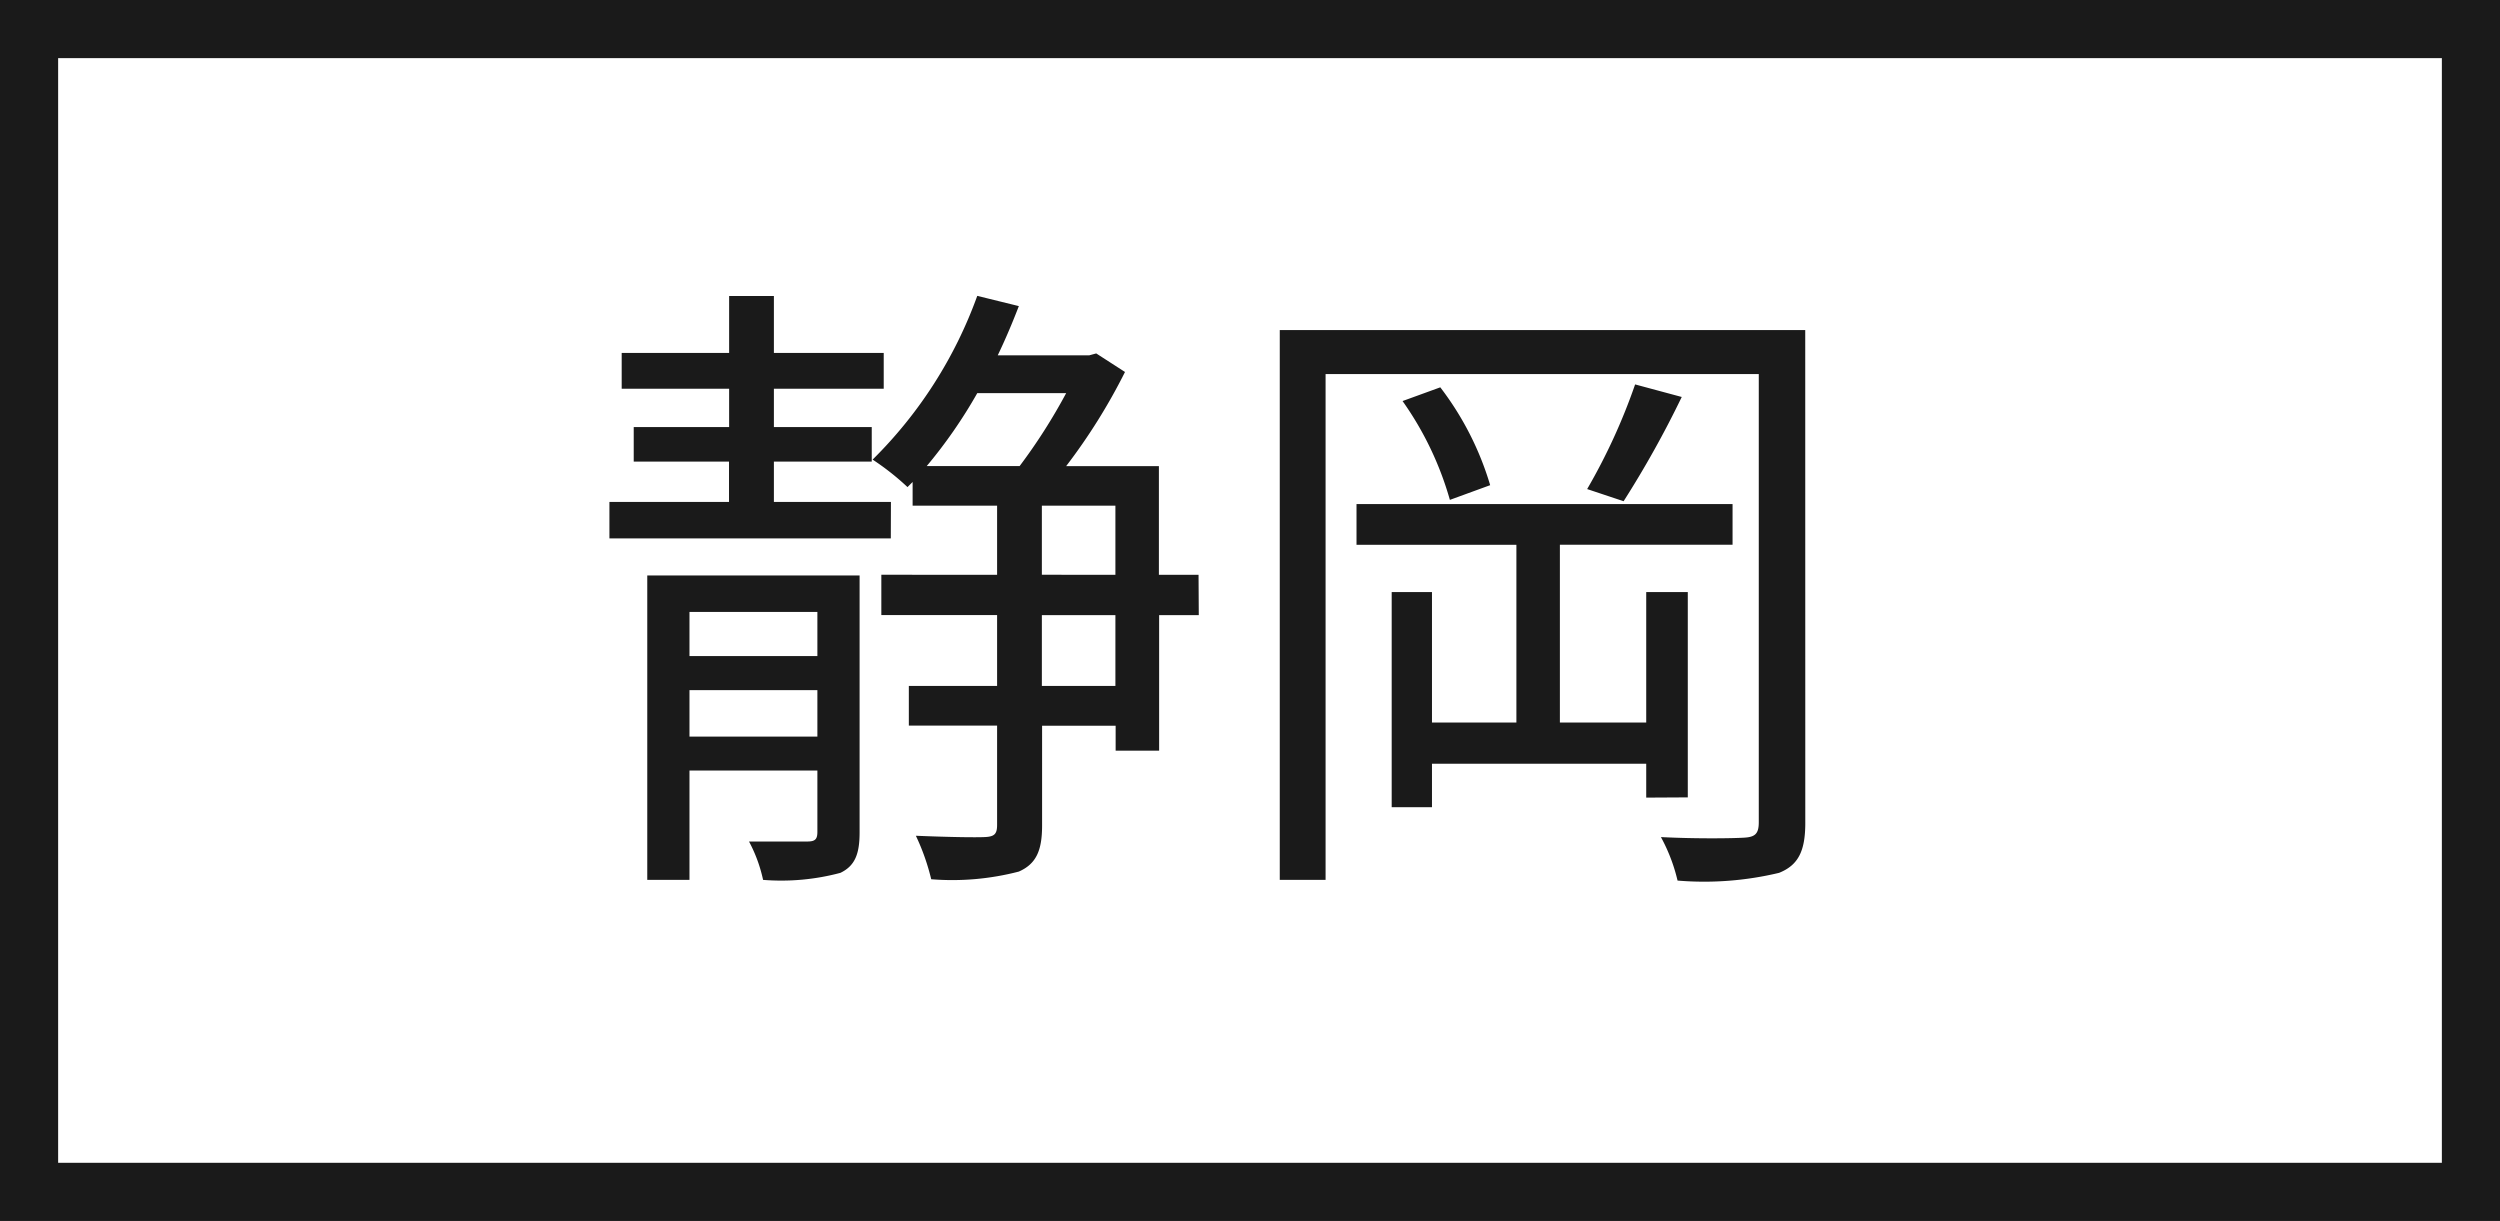
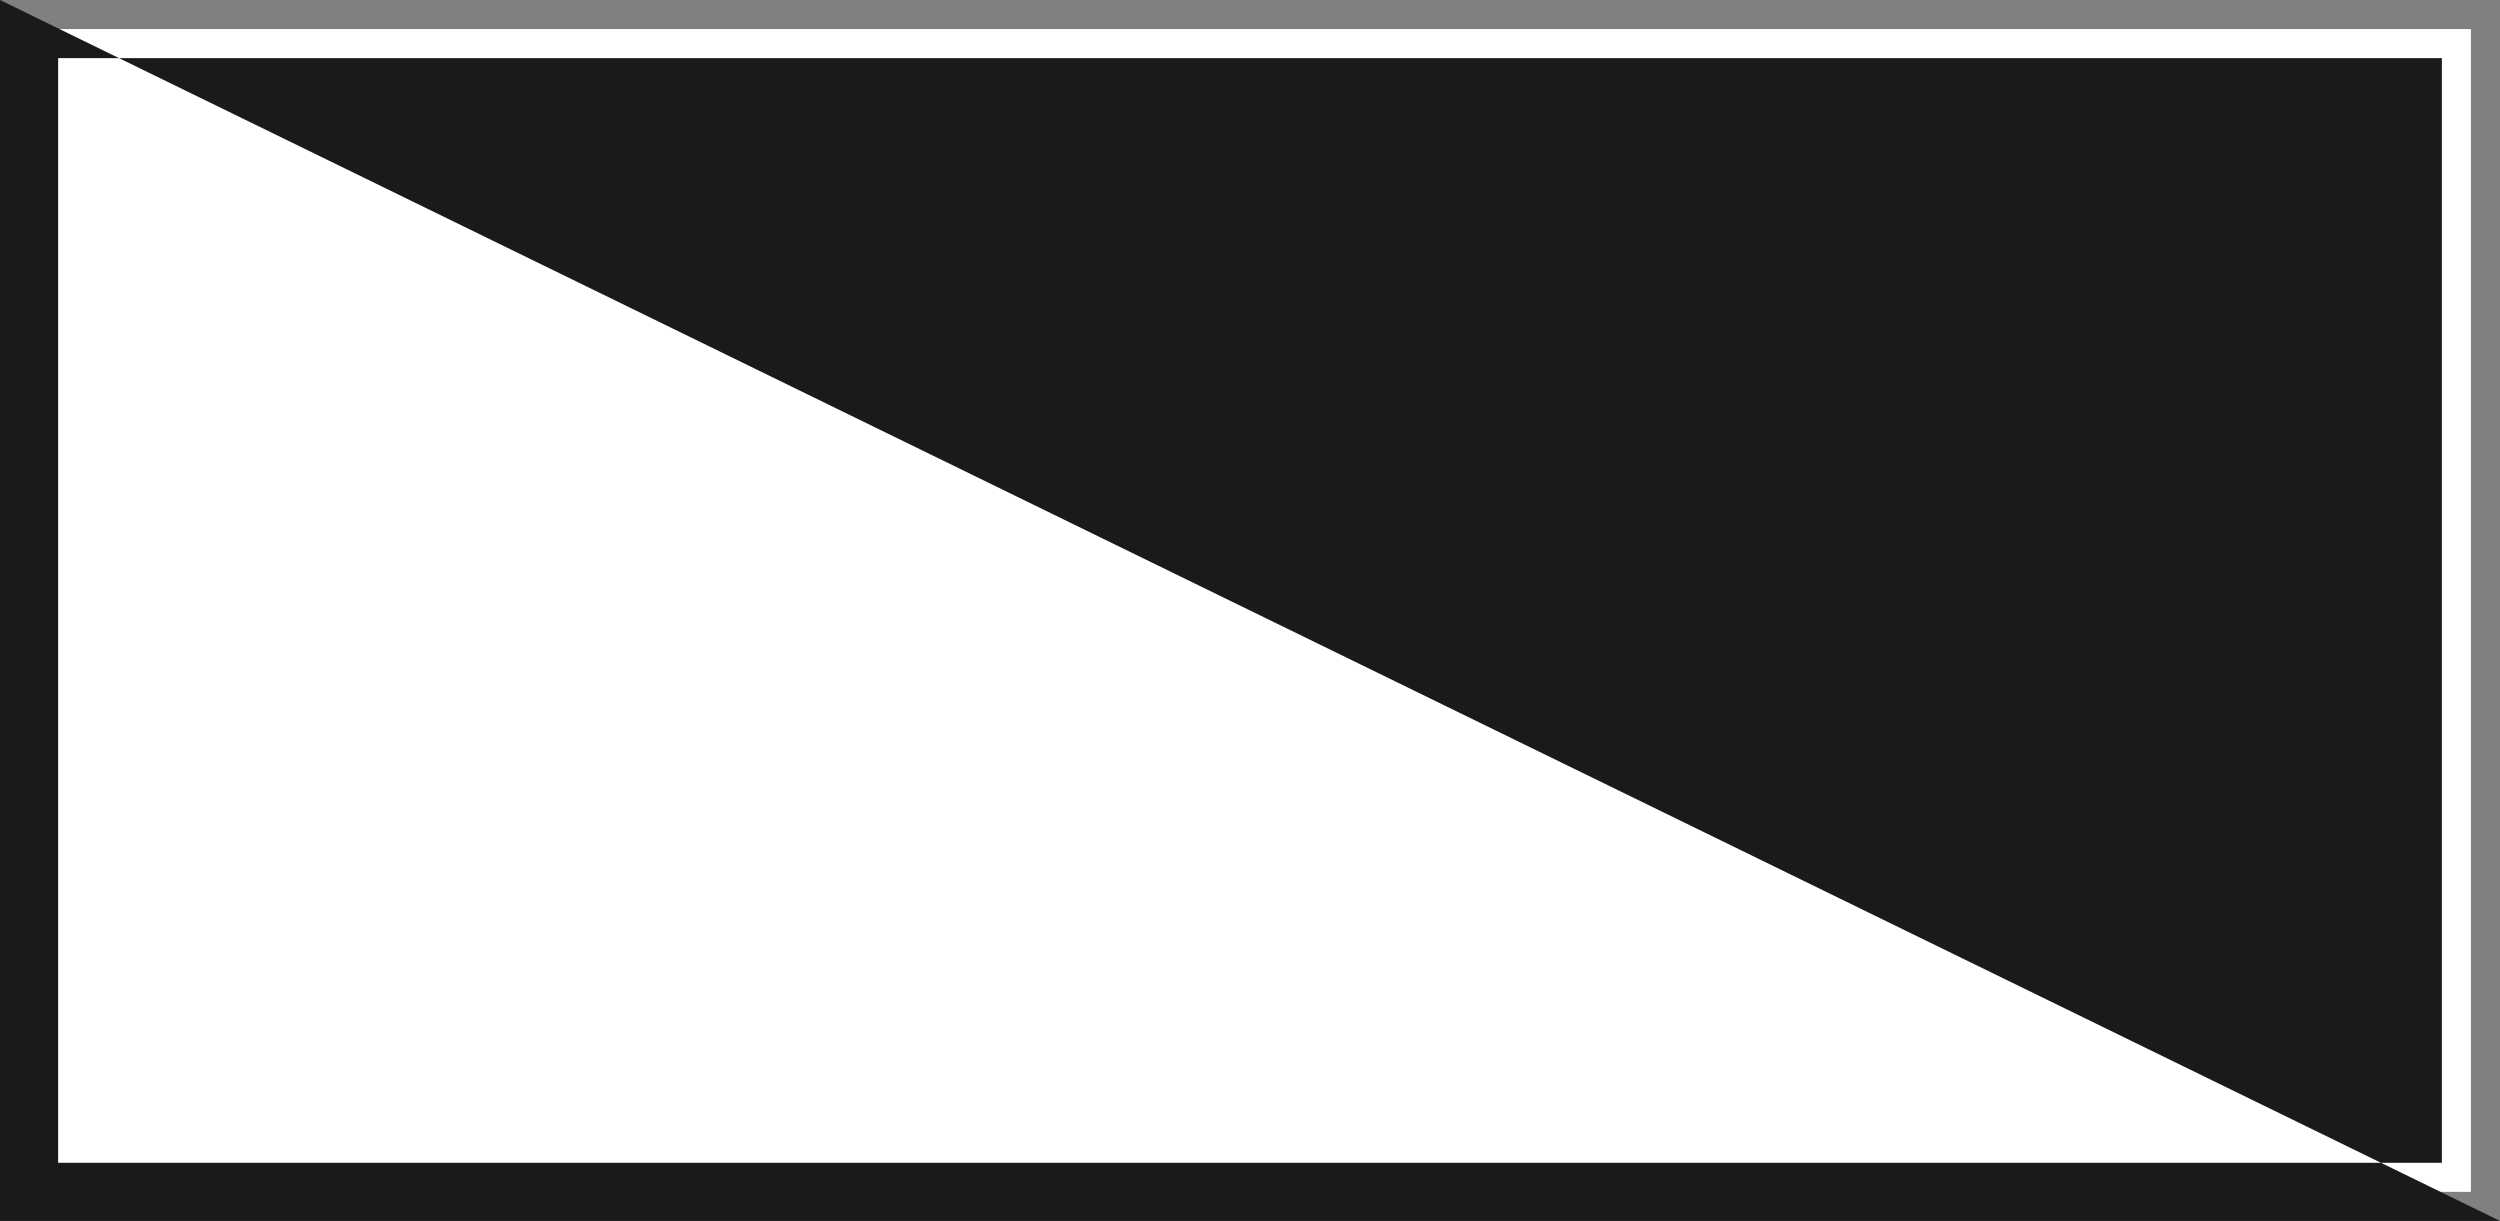
<svg xmlns="http://www.w3.org/2000/svg" width="43" height="21" viewBox="0 0 43 21">
  <rect x="0" y="0" width="43" height="21" fill="#808080" stroke="none" />
  <g id="グループ_4911" data-name="グループ 4911" transform="translate(-195 -459)">
    <g id="グループ_4910" data-name="グループ 4910">
      <g id="パス_6065" data-name="パス 6065" transform="translate(195 459)" fill="#fff">
        <path d="M 42.5 20.5 L 0.5 20.5 L 0.5 0.5 L 42.5 0.5 L 42.5 20.5 Z" stroke="none" />
-         <path d="M 1 1 L 1 20 L 42 20 L 42 1 L 1 1 M 0 0 L 43 0 L 43 21 L 0 21 L 0 0 Z" stroke="none" fill="#1a1a1a" />
+         <path d="M 1 1 L 1 20 L 42 20 L 42 1 L 1 1 M 0 0 L 43 21 L 0 21 L 0 0 Z" stroke="none" fill="#1a1a1a" />
      </g>
-       <path id="パス_6066" data-name="パス 6066" d="M-5.676-5.665H-7.689v-.693h1.683v-.594H-7.689v-.66H-5.8v-.616H-7.689v-.979h-.77v.979h-1.848v.616h1.848v.66H-10.1v.594h1.639v.693h-2.057v.627h4.84ZM-9.141-1.628v-.8h2.2v.8Zm2.2-2.145v.759h-2.2v-.759Zm.726-.627H-9.867V.836h.726V-1.045h2.2V.011c0,.132-.044.165-.176.165h-1a2.517,2.517,0,0,1,.242.66A3.934,3.934,0,0,0-6.545.715c.253-.121.33-.33.33-.693Zm4.4,1.9H-3.08V-3.718h1.265ZM-3.08-5.6h1.265v1.188H-3.08Zm.418-1.936a9.742,9.742,0,0,1-.8,1.254H-5.06a8.394,8.394,0,0,0,.869-1.254ZM-.385-4.411h-.682v-1.87H-2.662A10.122,10.122,0,0,0-1.65-7.9l-.495-.319-.121.033H-3.839c.132-.275.253-.561.363-.847l-.715-.176a7.572,7.572,0,0,1-1.8,2.816,4.431,4.431,0,0,1,.6.473l.088-.088V-5.6H-3.85v1.188H-5.841v.693H-3.85V-2.5H-5.368v.682H-3.85V-.11c0,.154-.044.2-.2.209S-4.7.1-5.247.077a3.823,3.823,0,0,1,.264.748A4.54,4.54,0,0,0-3.476.693c.3-.132.4-.363.4-.792V-1.815h1.265v.429h.748V-3.718h.682ZM8.03-.583V-4.114H7.315V-1.87H5.83V-4.928H8.8v-.7H2.332v.7h2.75V-1.87H3.63V-4.114H2.937v3.7H3.63v-.748H7.315v.583ZM3.124-7.4a5.563,5.563,0,0,1,.814,1.7l.693-.253a5.2,5.2,0,0,0-.858-1.683Zm4-.286a10.244,10.244,0,0,1-.825,1.8l.627.209a17.443,17.443,0,0,0,1-1.793Zm2.926-.935H1.012V.836H1.8v-8.7H9.251V-.154c0,.2-.066.253-.253.264S8.217.132,7.568.1a2.984,2.984,0,0,1,.286.748A5.531,5.531,0,0,0,9.6.715c.33-.132.451-.374.451-.858Z" transform="translate(216 473.298)" fill="#1a1a1a" />
    </g>
  </g>
</svg>